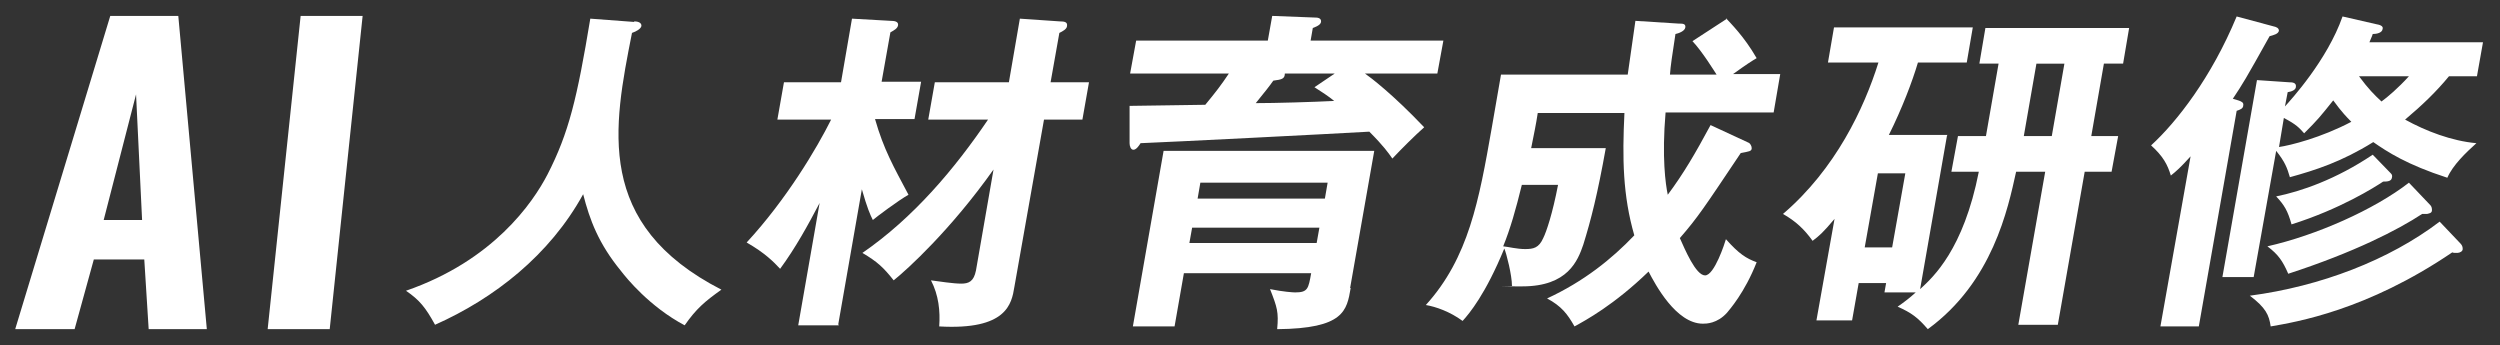
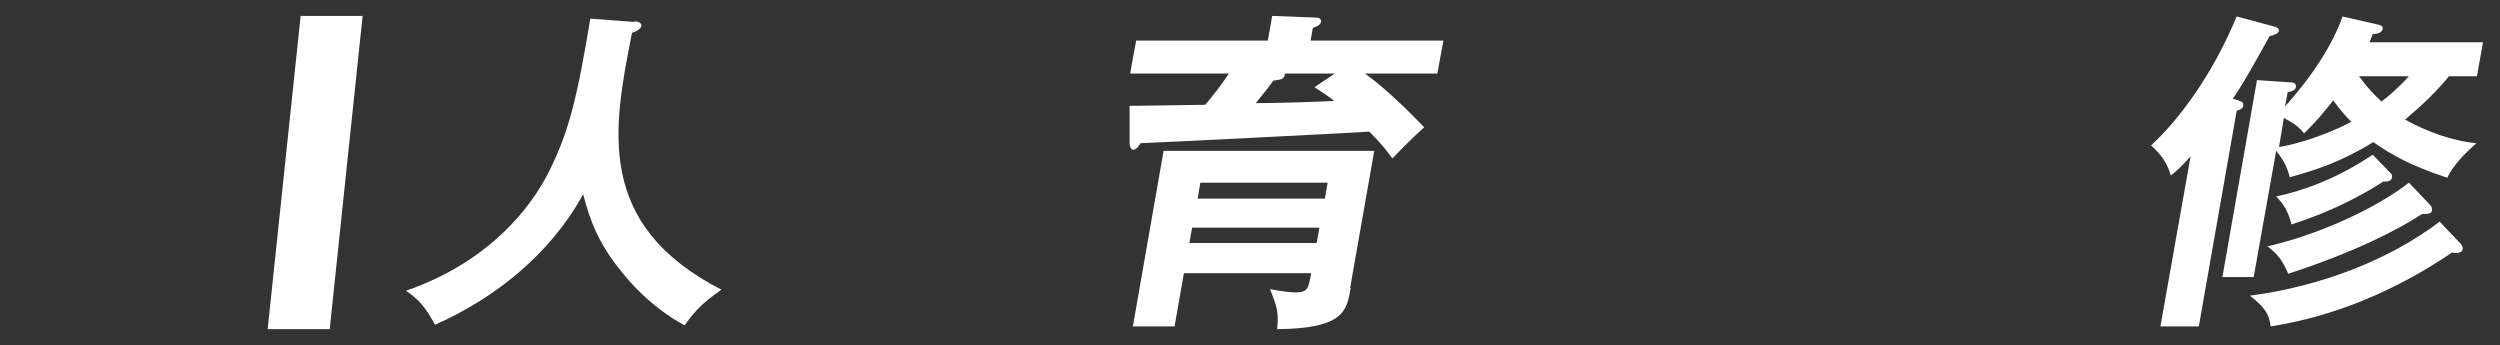
<svg xmlns="http://www.w3.org/2000/svg" id="_レイヤー_1" data-name="レイヤー 1" version="1.1" viewBox="0 0 455.7 62.9">
  <rect x="0" y="0" width="455.7" height="62.9" fill="#333333" stroke="none" />
  <defs>
    <style>
      .cls-1 {
        fill: #fff;
        stroke-width: 0px;
      }
    </style>
  </defs>
  <path class="cls-1" d="M115.6,3.9c1.1,0,1.4.5,1.3.9s-.8.9-1.7,1.2c-3.4,17.2-6.9,34.9,16.3,46.8-3.1,2.2-4.6,3.5-6.7,6.5-6.4-3.4-10.6-8.6-11.6-9.9-4.1-5-5.7-9.3-6.9-14-6.1,11.1-16.2,19-27,23.8-1.7-3.1-2.8-4.5-5.3-6.2,15.9-5.5,23.1-16,25.8-21.2,3.9-7.6,5.4-13.9,7.8-28.4l8,.6Z" />
-   <path class="cls-1" d="M152.9,59.3h-7.4l3.9-22.3c-2.1,4-4.4,8.2-7.2,12-1.2-1.3-2.8-2.9-6.1-4.8,7.3-7.9,12.8-17.2,15.4-22.4h-9.8l1.2-6.8h10.4l2-11.6,7.1.4c.6,0,1.4.1,1.3.8-.1.6-.7.9-1.4,1.3l-1.6,9h7.2l-1.2,6.8h-7.2c1.6,5.6,3.4,8.7,6.1,13.8-1.8,1-5.8,4-6.5,4.6-.5-1-1-2.1-2-5.6l-4.3,24.6ZM169.2,21.8l1.2-6.8h13.5l2-11.6,7.3.5c.8,0,1.4.1,1.3.8,0,.6-.8,1-1.4,1.3l-1.6,9h7l-1.2,6.8h-7l-5.4,30.5c-.5,3.1-1.4,7.9-13.7,7.2.2-2.8-.1-5.7-1.5-8.4,1.5.2,4.1.6,5.5.6s2.3-.4,2.7-2.4l3.2-18.4c-7.8,11-15.7,18.2-18.2,20.2-1.9-2.4-3-3.4-5.7-5,9.3-6.4,16.8-15.3,22.9-24.3h-10.9Z" />
  <path class="cls-1" d="M263.1,7.4l-1.1,6h-13.2c1,.7,5,3.7,10.8,9.8-1.7,1.5-4.2,4-5.8,5.7-.7-1-1.6-2.3-4.2-4.9-6.9.4-36.4,1.9-41.7,2.1-.3.5-.8,1.2-1.3,1.2s-.7-.7-.7-1.2v-6.8c2.2,0,11.9-.2,13.8-.2,1.9-2.3,2.9-3.6,4.3-5.7h-18l1.1-6h24l.8-4.5,7.8.3c.3,0,1.2,0,1.1.8-.1.6-1,.9-1.5,1.1l-.4,2.3h24.2ZM246.2,52.5c-.7,4.1-1.2,7.4-13.4,7.5.3-3.1,0-4-1.3-7.3,2.5.5,4.2.6,4.6.6,2.3,0,2.4-.7,2.9-3.5h-23.2l-1.7,9.7h-7.6l5.6-32h38.4l-4.4,25ZM240.5,41.5h-23.2l-.5,2.8h23.2l.5-2.8ZM218.3,36.2h23.2l.5-2.9h-23.2l-.5,2.9ZM234.2,13.4c0,1-.6,1.1-2.1,1.3-.7,1-1.5,2-3.2,4.1,3.5,0,10.4-.2,14.3-.4-1.1-.9-2.2-1.6-3.6-2.5l3.7-2.5h-9.2Z" />
-   <path class="cls-1" d="M314.6,3.3c.8.9,3.3,3.3,5.6,7.3-1,.6-1.8,1.1-4.3,2.9h8.6l-1.2,7h-19.7c-.7,8.2,0,13.1.4,15,2.9-3.9,5-7.5,7.8-12.7l6.9,3.2c.3.1.6.6.6,1,0,.6-.5.6-2,.9-6.7,10-7.8,11.7-11.1,15.5.9,2,2.9,6.8,4.6,6.8s3.6-5.9,3.8-6.6c2.4,2.7,3.7,3.5,5.6,4.2-2.2,5.6-5,8.7-5.4,9.2-1.8,2-3.8,2-4.4,2-4.9,0-8.7-7.2-9.9-9.5-6.3,6.1-11.5,8.9-13.5,10-1.3-2.3-2.4-3.7-5-5.1,6.7-3.1,11.8-7.2,15.9-11.5-2.1-7.3-2.2-14-1.8-22.3h-15.8c-.3,2-.7,3.9-1.2,6.4h13.6c-1.5,8.4-2.7,13.1-4.1,17.6-1,2.9-2.8,7.6-11.1,7.6s-.9,0-1.9-.1c0-1.9-1-5.9-1.4-6.8-3.4,8.3-6.4,11.9-7.6,13.2-2.3-1.7-4.9-2.6-6.7-2.9,7.8-8.6,9.7-19.1,12-32.2l1.7-9.8h23.1c.7-5,1-7,1.4-9.8l7.9.5c.7,0,1.3,0,1.2.7-.1.7-1.3,1.1-1.8,1.2-.6,3.9-.9,5.9-1,7.4h8.5c-.4-.6-2.6-4.2-4.4-6.1l6.3-4.1ZM277.4,33.7c-1.1,4.5-2.1,8-3.4,11.2,1,.1,2.5.5,4,.5s2.5-.2,3.3-2c.6-1.2,1.7-4.5,2.7-9.7h-6.6Z" />
-   <path class="cls-1" d="M354.9,24.7l-4.9,28c2.4-2.2,7.9-7.2,10.7-21.4h-5l1.2-6.5h5.1l2.3-13.2h-3.5l1.1-6.5h26.2l-1.1,6.5h-3.5l-2.3,13.2h4.9l-1.2,6.5h-4.9l-4.9,27.9h-7.2l4.9-27.9h-5.3c-1.5,6.8-4.3,20.1-16.1,28.7-1.8-2.1-3-3-5.5-4.1,1.3-.9,2.2-1.6,3.3-2.6h-5.7l.3-1.7h-5l-1.2,6.8h-6.5l3.3-18.5c-2.1,2.5-2.8,3.1-4,4-1.5-2.1-3.1-3.6-5.4-4.9,9.6-8.2,14.8-19.3,17.4-27.6h-9.2l1.1-6.4h25.3l-1.1,6.4h-8.9c-1,3.4-2.9,8.4-5.3,13.2h10.7ZM342.3,31.6l-2.4,13.5h5l2.4-13.5h-5ZM376.3,11.6h-5.1l-2.3,13.2h5.1l2.3-13.2Z" />
  <path class="cls-1" d="M408,18.3c.6.2,1,.4.9.9,0,.6-.6.8-1.2,1l-6.9,39.3h-7l5.5-31c-1.8,2-2.6,2.7-3.6,3.5-.6-2-1.4-3.5-3.6-5.5,4.7-4.3,11-12.4,15.6-23.5l6.7,1.8c.5.1,1,.3,1,.8-.1.6-1,.8-1.7,1-4.4,7.9-4.9,8.7-6.7,11.4l1,.3ZM411.2,50.5h-6.1l6.3-35.9,5.9.4c.4,0,1.3,0,1.2.8,0,.6-.8.9-1.5,1l-.5,2.6c1-1.1,7.7-8.4,10.5-16.4l6.1,1.4c.6.1,1.4.3,1.2.9-.1.7-1.1.9-1.8.9-.1.4-.5,1.2-.6,1.5h20.7l-1.1,6.2h-5.1c-2.3,2.8-4.9,5.3-8,7.9,3.8,2.1,8.5,3.9,13,4.3-1.9,1.7-4.3,4-5.3,6.3-7.4-2.4-10.9-4.7-13.5-6.5-5.8,3.6-10.5,5.1-15.2,6.4-.5-1.7-.9-2.8-2.5-4.8l-4.1,23ZM448.5,44.4c.3.3.4.6.4,1,0,.4-.5.7-1,.7s-.7,0-.9-.1c-15.6,10.6-28.5,12.7-33.1,13.5-.3-2.1-.9-3.4-3.8-5.6,12.9-1.7,25.4-6.5,34.6-13.5l3.9,4.1ZM443,37.4c.2.2.3.5.3.9,0,.6-.6.6-.9.7-.3,0-.5,0-.9,0-4.4,2.9-12.4,7-24.4,10.9-1-2.3-1.8-3.5-3.8-5,8.9-2,19.5-6.7,25.8-11.6l4,4.2ZM435.8,31.6c.2.2.3.4.2.8-.1.7-1,.7-1.6.7-1.5,1-7.8,5-16.7,7.8-.7-2.5-1.3-3.5-2.8-5.1,4.5-.9,10.9-3.1,17.6-7.6l3.3,3.4ZM415.4,26.8c2.1-.3,7.7-1.7,13.2-4.6-2.1-2.1-2.8-3.3-3.3-3.9-2.4,3-2.8,3.5-5.3,6-.9-1-1.4-1.6-3.7-2.8l-.9,5.4ZM430,13.9c1.7,2.3,2.8,3.4,4.1,4.6,1.1-.8,3-2.4,5-4.6h-9.2Z" />
-   <path class="cls-1" d="M2.8,59.9L20.1,2.9h12.4l5.2,57.1h-10.6l-.8-12.7h-9.2l-3.5,12.7H2.8ZM18.9,40.1h7l-1.1-22.9-5.9,22.9Z" />
  <path class="cls-1" d="M48.8,59.9L54.8,2.9h11.3l-6,57.1h-11.3Z" />
</svg>